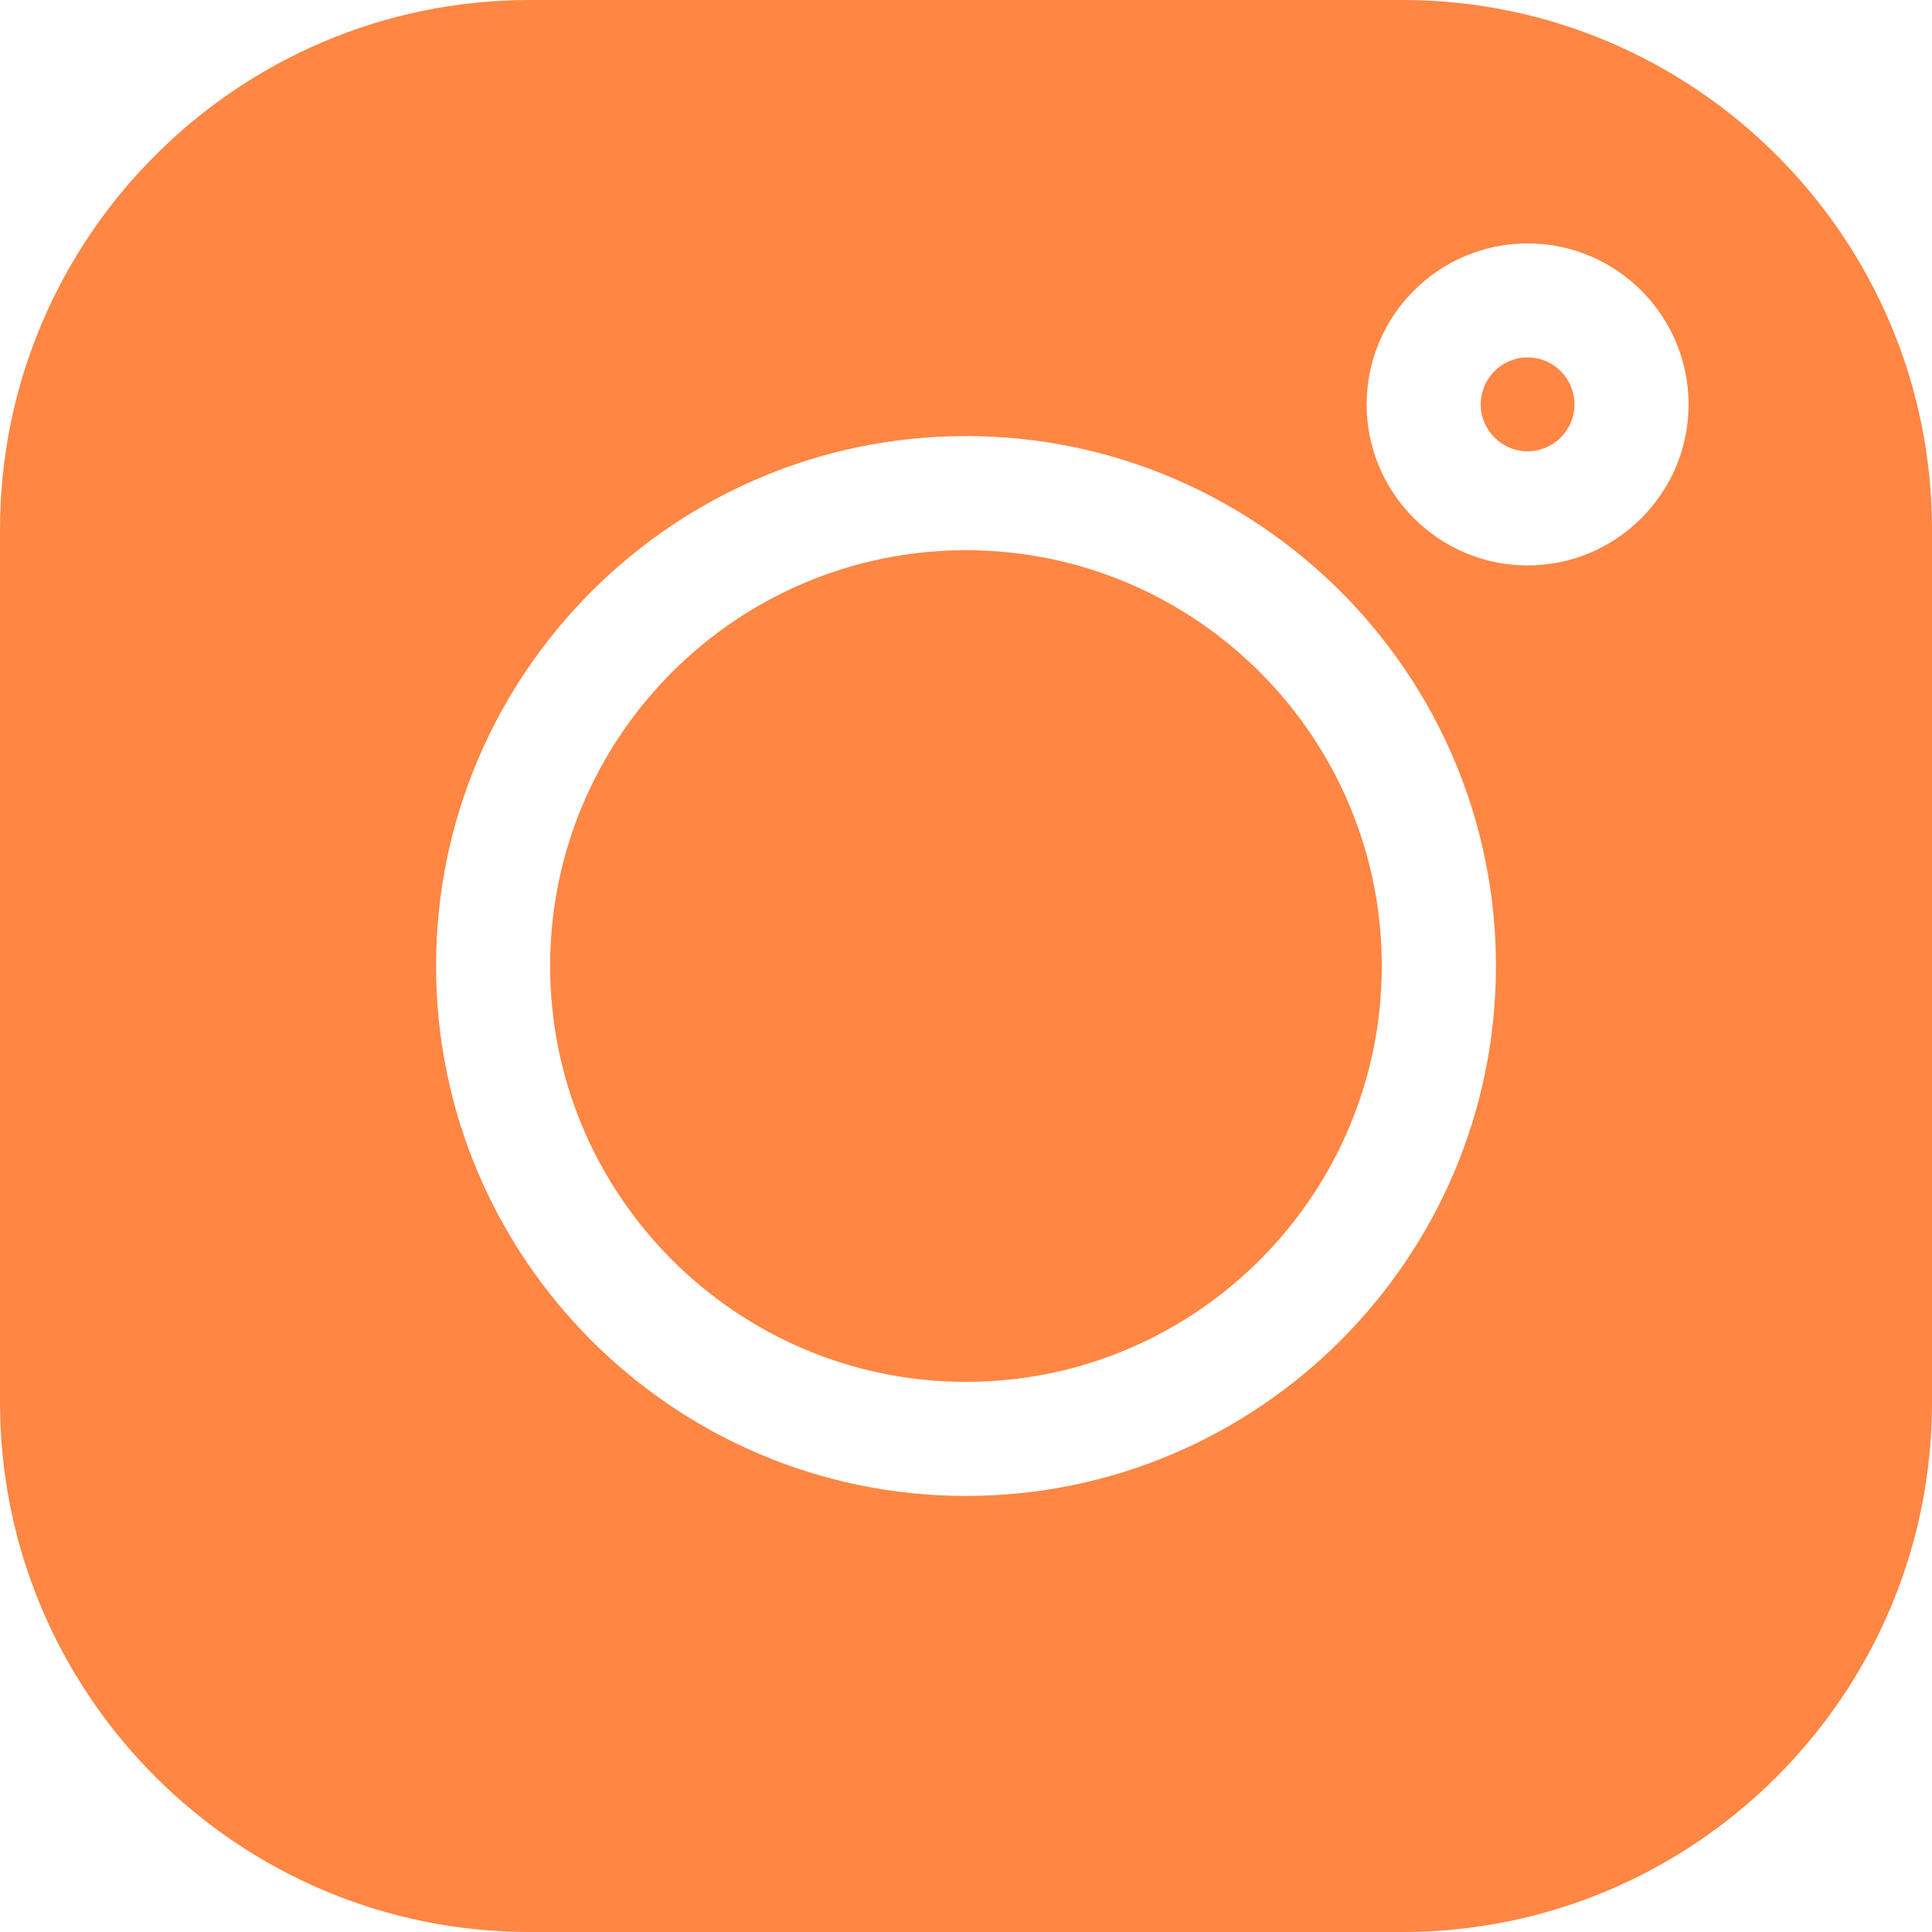
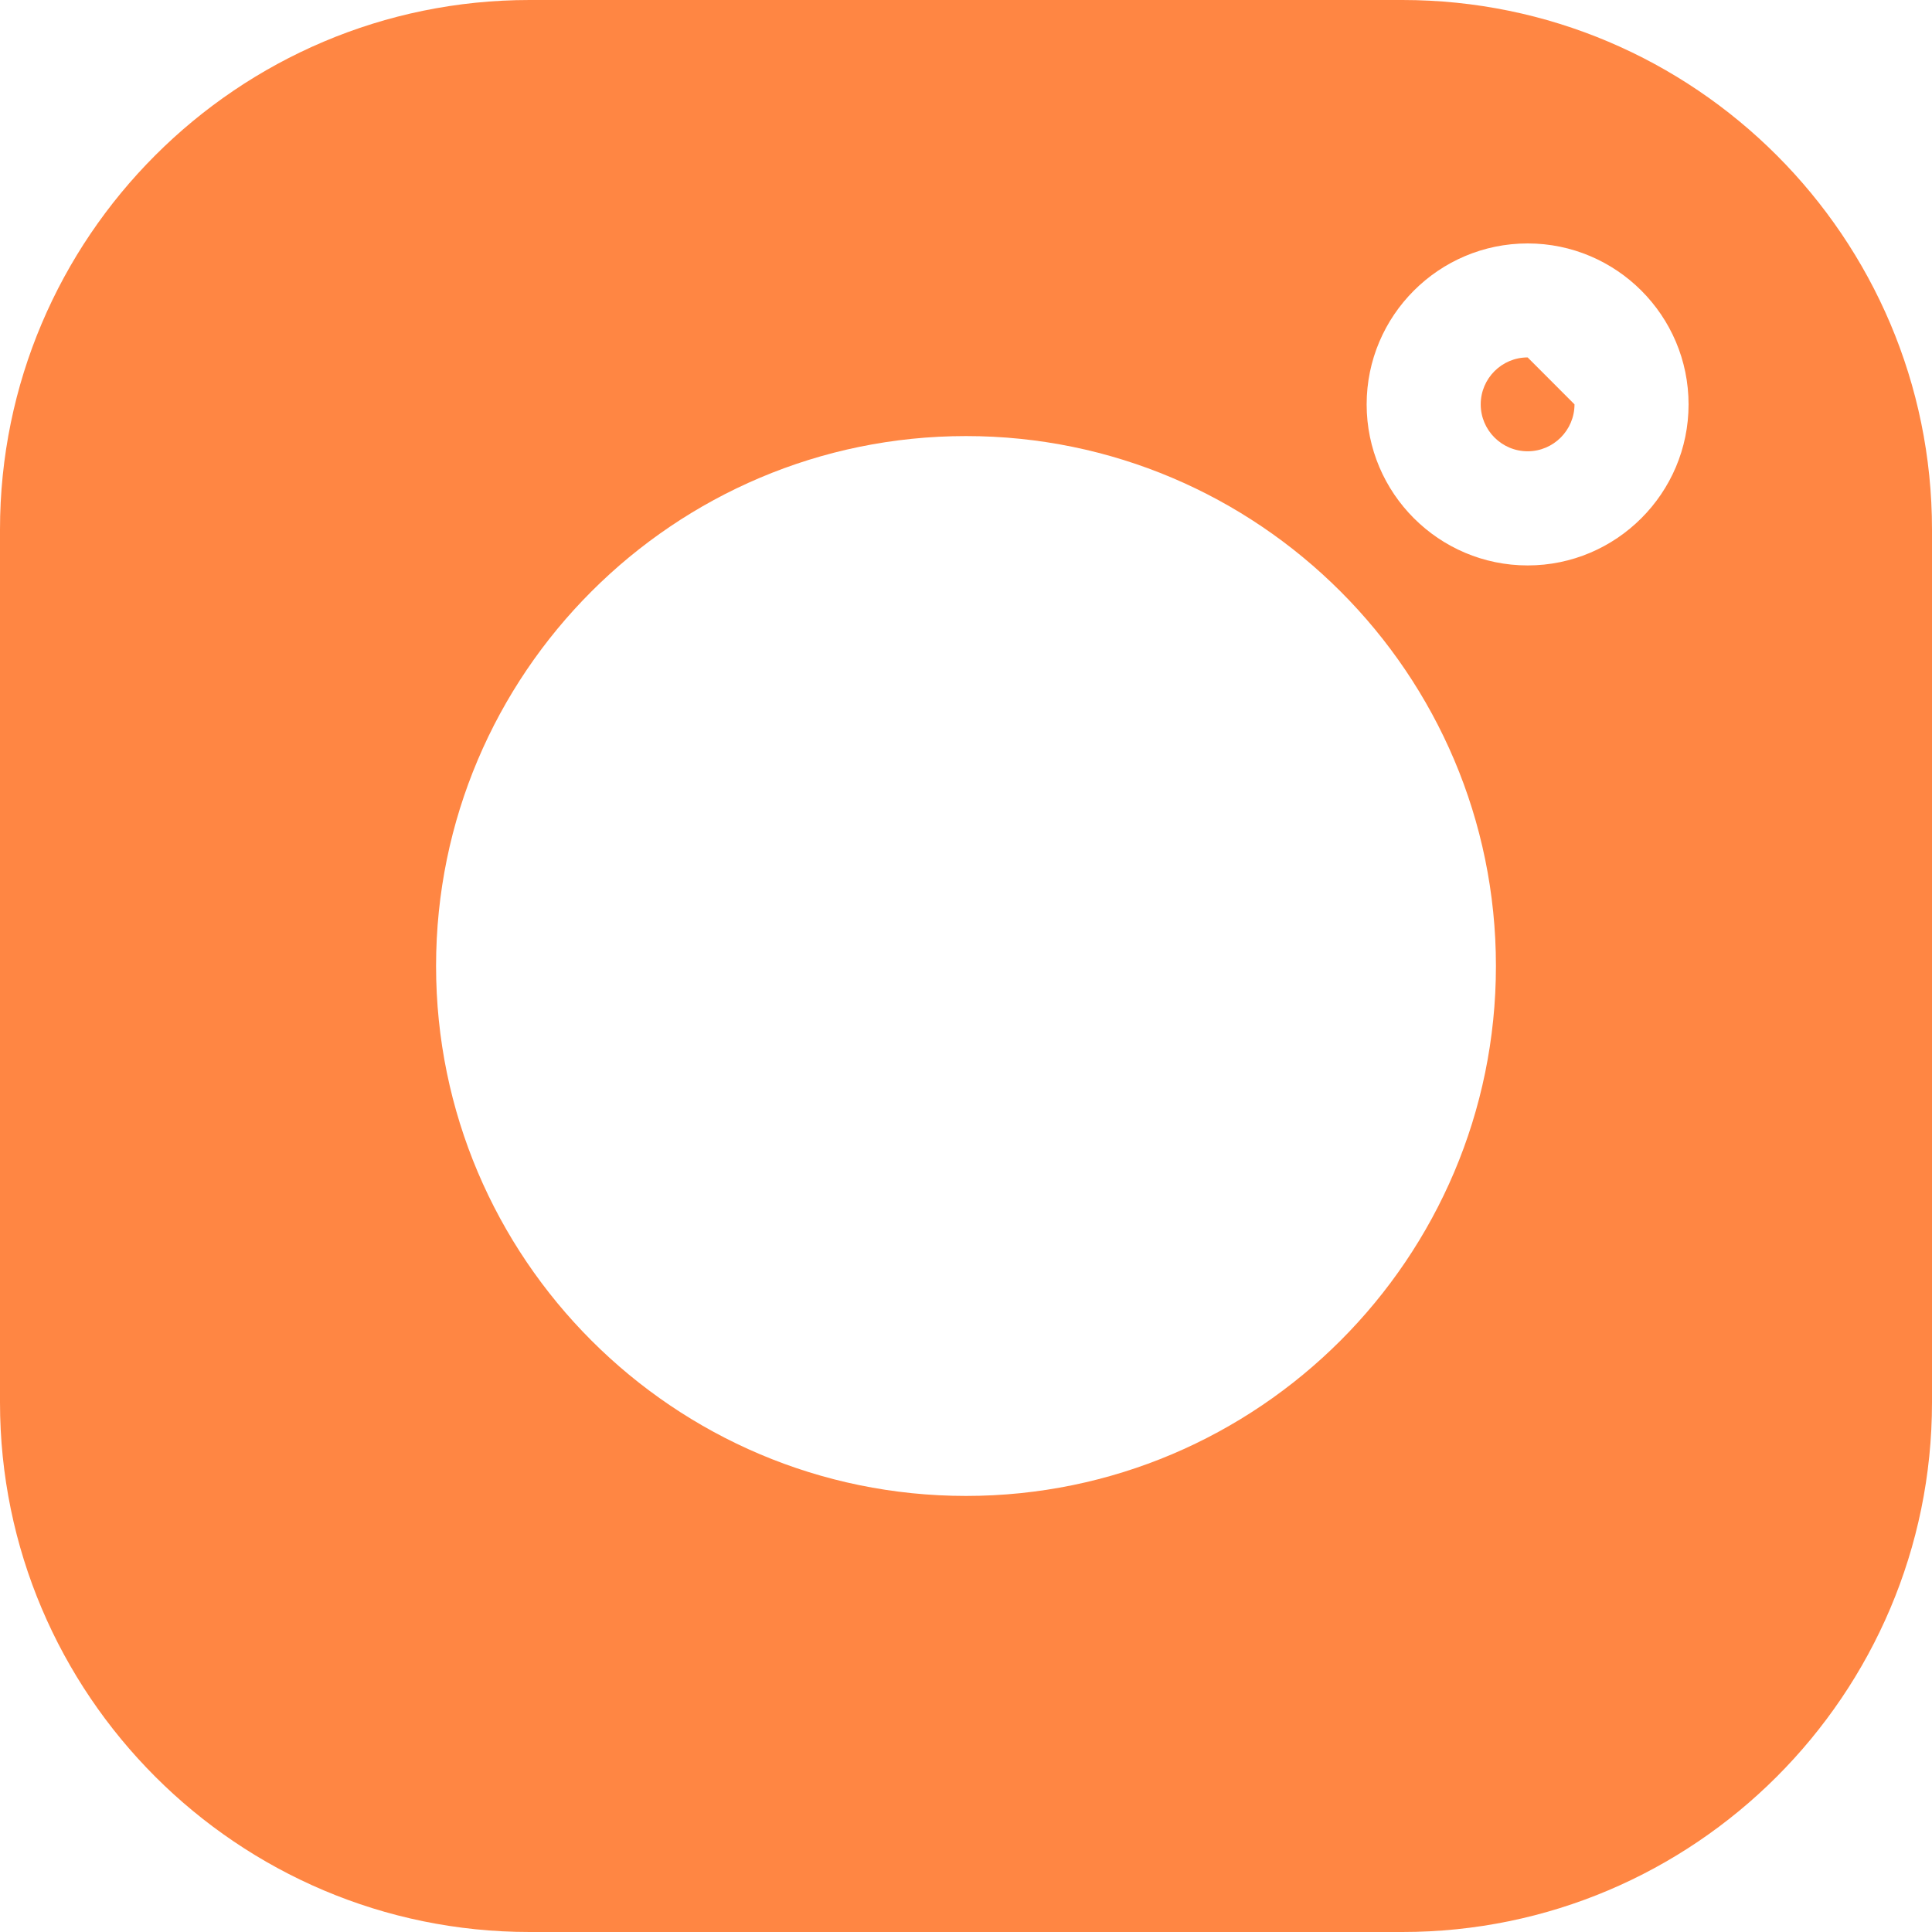
<svg xmlns="http://www.w3.org/2000/svg" width="24" height="24" viewBox="0 0 24 24" fill="none">
-   <path d="M18.977 4.44C18.655 4.44 18.394 4.702 18.394 5.023C18.394 5.344 18.655 5.606 18.977 5.606C19.298 5.606 19.559 5.344 19.559 5.023C19.559 4.702 19.298 4.44 18.977 4.44Z" fill="#FF8643" />
-   <path d="M12 6.835C9.152 6.835 6.834 9.152 6.834 12C6.834 14.849 9.152 17.166 12 17.166C14.848 17.166 17.165 14.849 17.165 12C17.165 9.152 14.848 6.835 12 6.835Z" fill="#FF8643" />
+   <path d="M18.977 4.44C18.655 4.44 18.394 4.702 18.394 5.023C18.394 5.344 18.655 5.606 18.977 5.606C19.298 5.606 19.559 5.344 19.559 5.023Z" fill="#FF8643" />
  <path d="M17.421 0H6.579C2.951 0 0 2.951 0 6.579V17.421C0 21.049 2.951 24 6.579 24H17.421C21.049 24 24 21.049 24 17.421V6.579C24 2.951 21.049 0 17.421 0ZM12 18.583C8.37 18.583 5.417 15.63 5.417 12C5.417 8.37 8.37 5.417 12 5.417C15.63 5.417 18.583 8.37 18.583 12C18.583 15.63 15.63 18.583 12 18.583ZM18.977 7.024C17.874 7.024 16.977 6.126 16.977 5.024C16.977 3.921 17.874 3.024 18.977 3.024C20.079 3.024 20.976 3.921 20.976 5.024C20.976 6.126 20.079 7.024 18.977 7.024Z" fill="#FF8643" />
</svg>